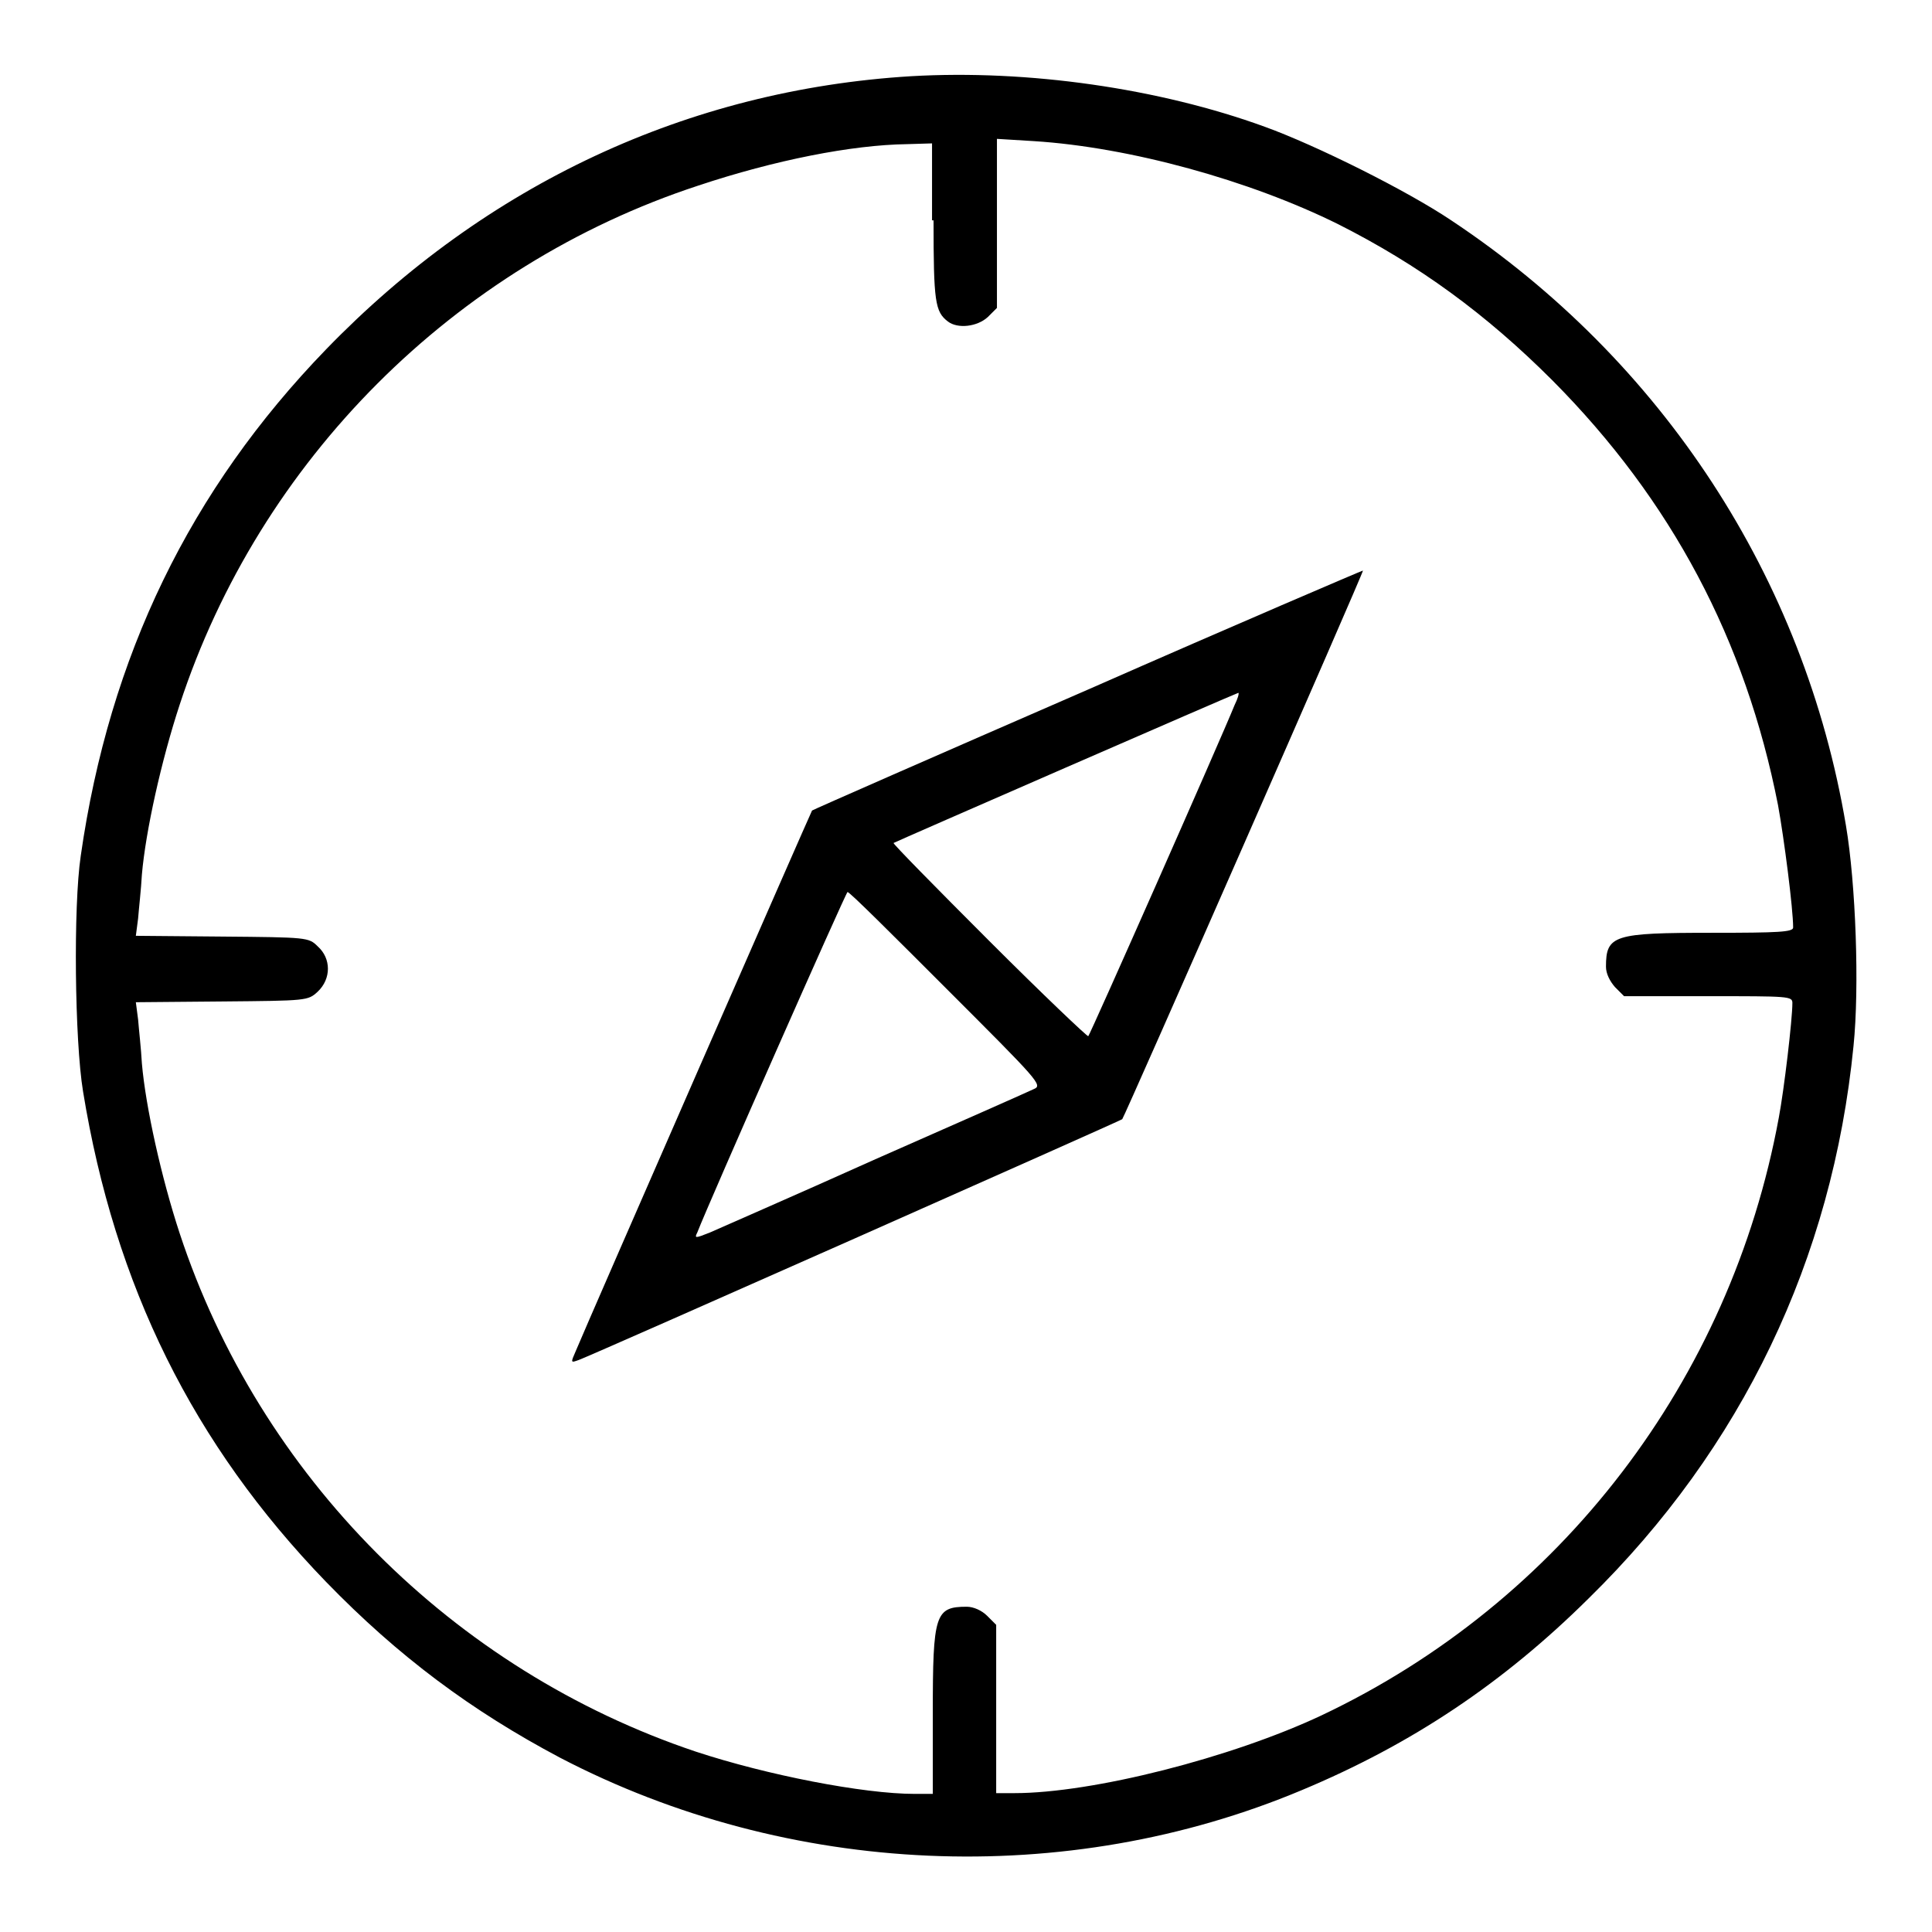
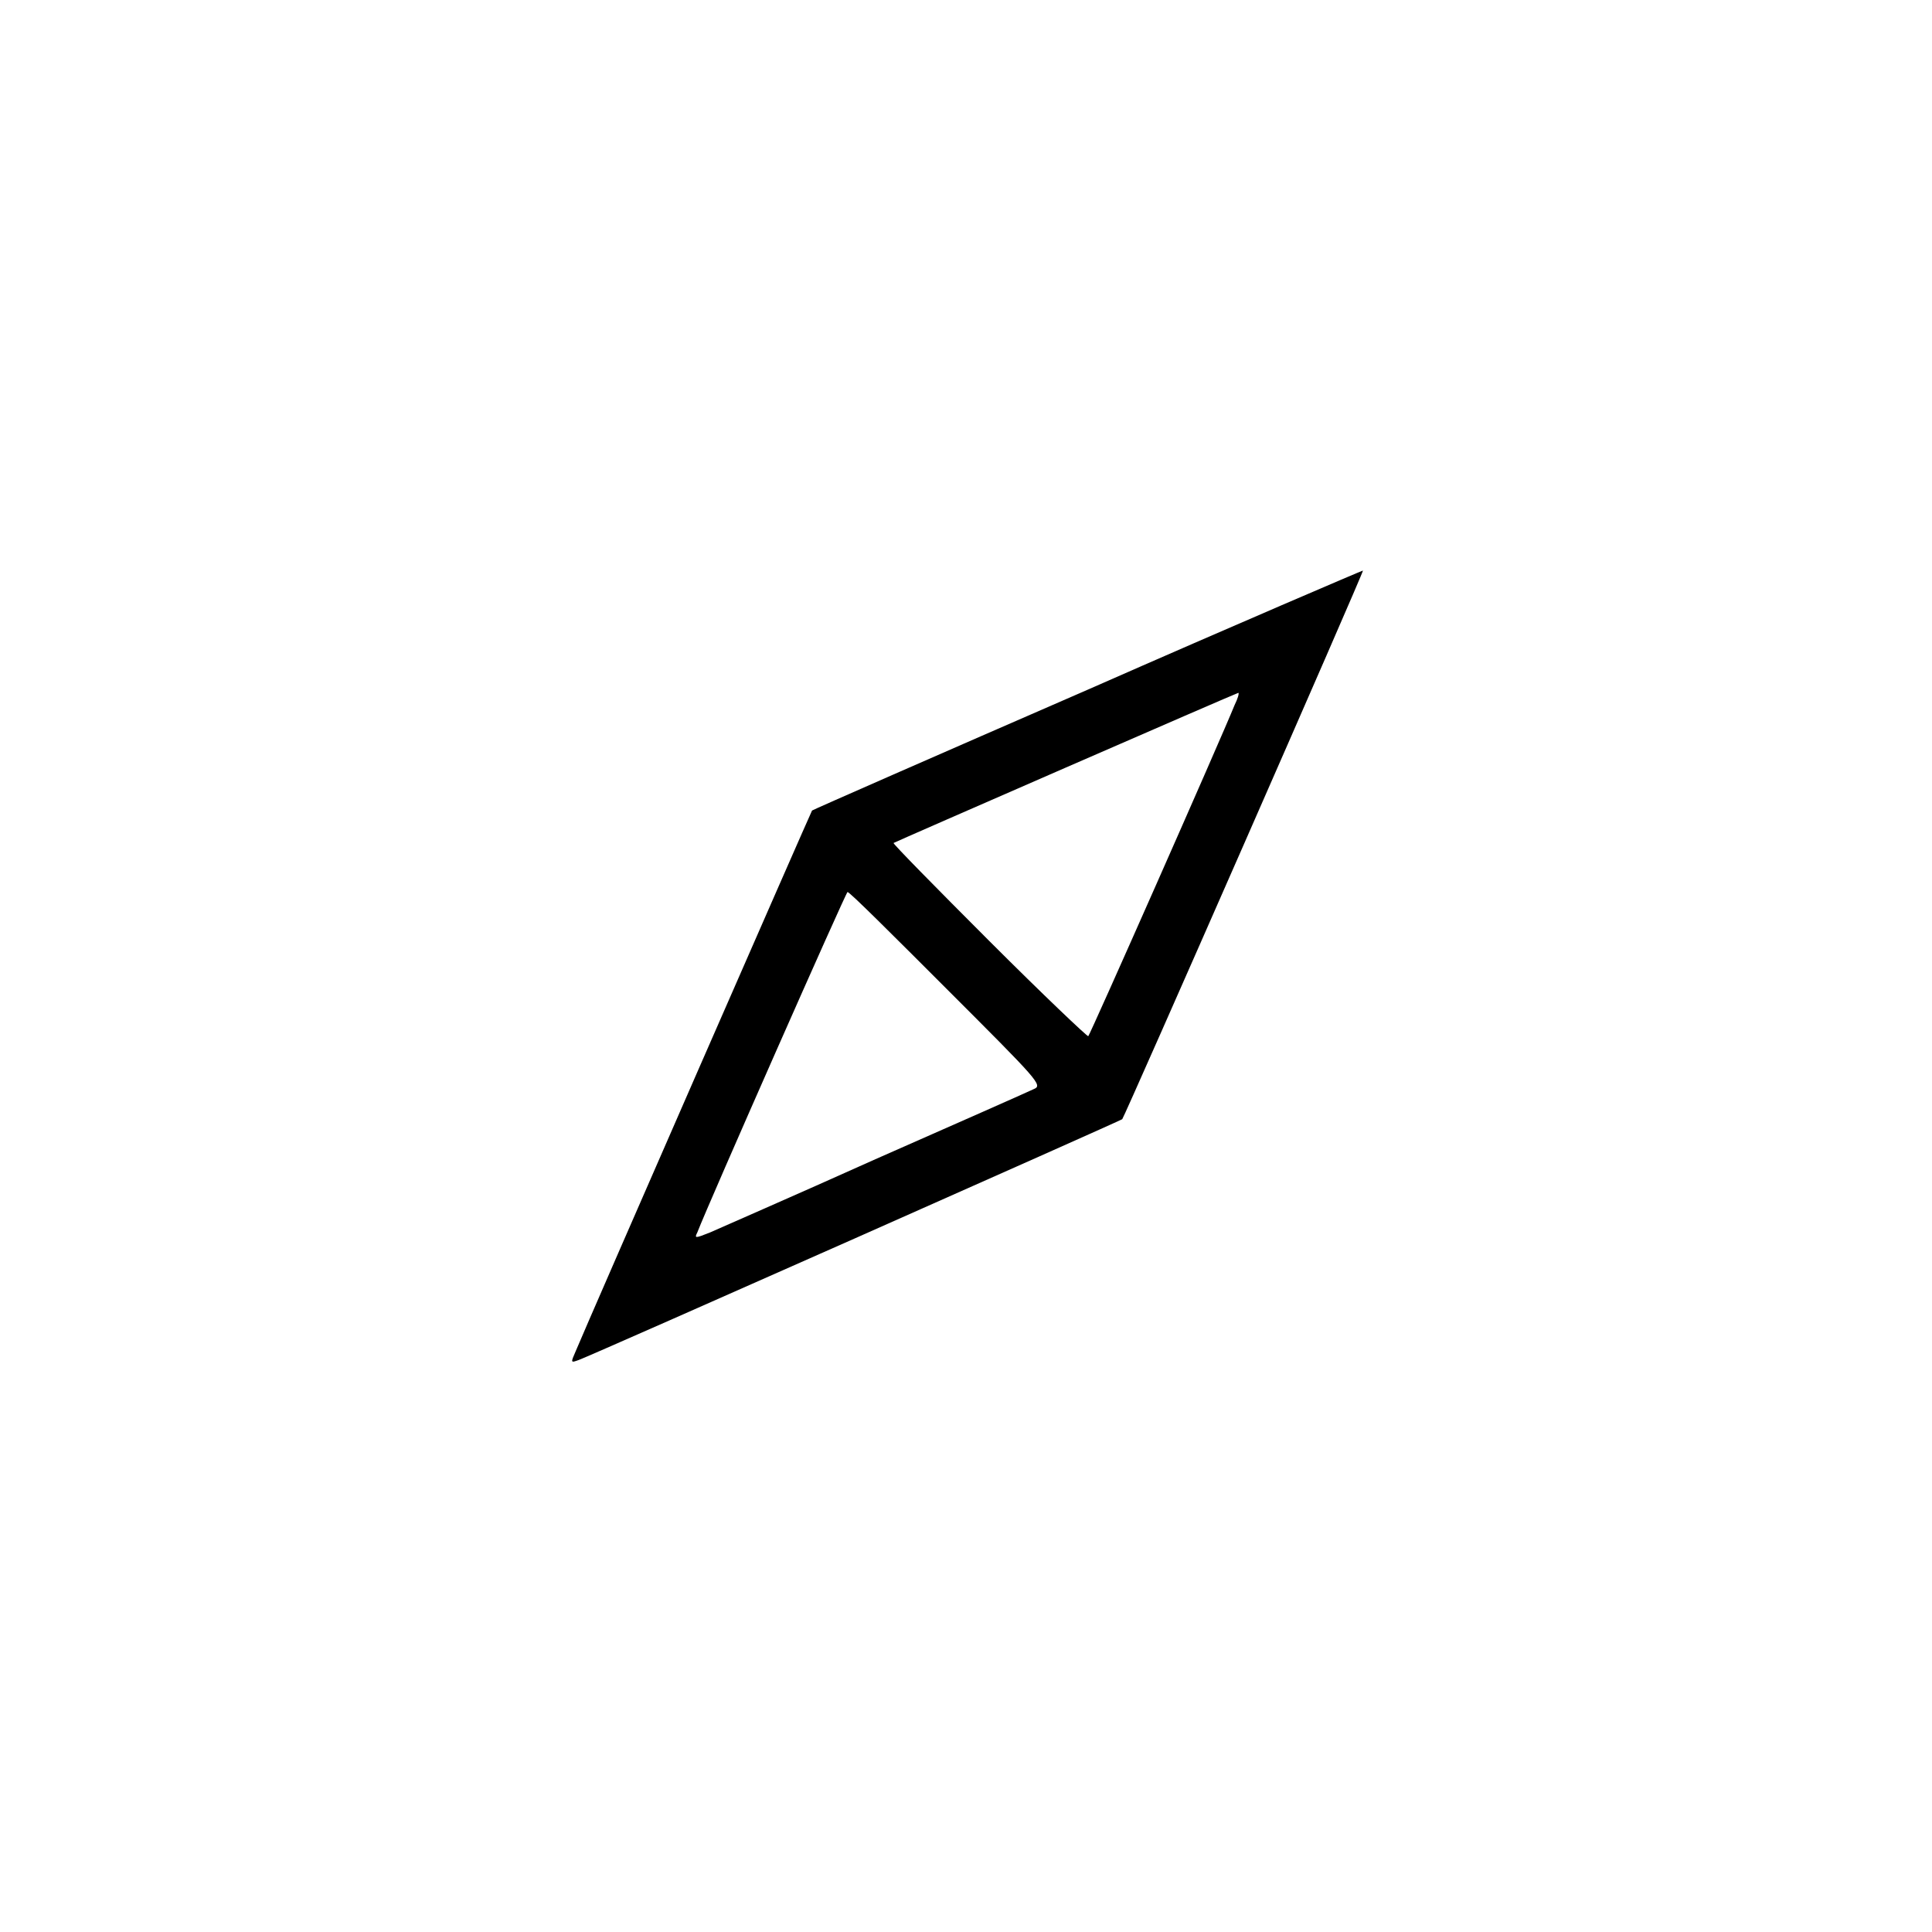
<svg xmlns="http://www.w3.org/2000/svg" version="1.1" x="0px" y="0px" viewBox="0 0 256 256" enable-background="new 0 0 256 256" xml:space="preserve">
  <g>
    <g>
      <g>
-         <path fill="#000000" d="M120.7,10.1c-29.5,1.8-56.3,14.3-77.5,36.2c-18,18.6-28.7,40.6-32.5,67.1c-1,6.7-0.8,24.5,0.3,31.2c4.2,25.8,14.6,46.8,32.2,65c9.6,9.9,19.3,17.1,31,23.3c30.3,15.8,67.1,17.4,98.3,4.3c14.6-6.1,26.7-14.2,38-25.4c20.3-19.9,32.3-44.9,35.1-73.2c0.8-7.8,0.3-21.5-1-29.2c-5.5-32.8-24.3-61.6-52.3-80.2c-5.8-3.9-17.8-9.9-24.7-12.4C153.6,11.7,136.2,9.2,120.7,10.1z M123.7,29.2c0,10.8,0.2,12.1,1.9,13.4c1.3,1,3.9,0.7,5.3-0.6l1.2-1.2V29.6V18.4l4.9,0.3c12.7,0.8,28.6,5.2,40.3,11c10.7,5.4,19.6,11.9,28.4,20.7c15.8,15.9,25.6,34.4,29.9,56.3c0.8,4.4,2,13.7,2,16.2c0,0.6-1.9,0.7-10.7,0.7c-13.1,0-14.1,0.3-14.1,4.5c0,0.9,0.5,1.9,1.2,2.7l1.2,1.2h11.2c10.6,0,11.1,0,11.1,0.9c0,2.2-1.1,11.5-1.8,15.2c-6.4,34.8-28.9,64.2-60.6,79.2c-11.9,5.6-30.3,10.3-40.7,10.3h-2.4v-11.1v-11.2l-1.2-1.2c-0.7-0.7-1.8-1.2-2.7-1.2c-4.2,0-4.5,1-4.5,14.1v10.7h-2.4c-6.8,0-19.6-2.5-29-5.6c-32.2-10.8-57.8-36.5-68.4-68.7c-2.4-7.3-4.5-16.7-5-22.5c-0.1-1.9-0.4-4.5-0.5-5.8l-0.3-2.3l11.4-0.1c11.3-0.1,11.4-0.1,12.7-1.3c1.8-1.7,1.8-4.4,0-6c-1.2-1.2-1.4-1.2-12.7-1.3l-11.4-0.1l0.3-2.3c0.1-1.3,0.4-3.9,0.5-5.8c0.5-5.8,2.6-15.2,5-22.5c10.6-32.4,36.4-58.2,68.7-68.8c10.2-3.4,20.4-5.4,27.7-5.5l3.3-0.1V29.2z" />
        <path fill="#000000" d="M144.1,91.4c-20,8.7-36.4,15.9-36.5,16c-0.1,0.1-29.6,67.5-31.3,71.6c-0.7,1.6-0.7,1.6,0.4,1.2c1.7-0.6,71.8-31.7,72-31.9c0.3-0.3,32.1-72.7,31.9-72.7C180.5,75.6,164.1,82.6,144.1,91.4z M163.6,93.4c-1.9,4.7-19.2,43.8-19.4,43.9c-0.1,0.1-6-5.5-13.1-12.6c-7.1-7.1-12.8-12.9-12.7-13c0.1-0.1,45.5-19.9,45.7-19.9C164.2,91.9,164,92.6,163.6,93.4z M125.4,131c12.2,12.2,12.8,12.8,11.6,13.3c-0.6,0.3-10.1,4.5-21,9.3c-10.9,4.9-20.8,9.2-21.9,9.7c-2,0.8-2.1,0.8-1.7,0c1.5-3.9,19.7-45.1,19.9-45.1C112.5,118.1,118.3,123.9,125.4,131z" />
      </g>
    </g>
  </g>
</svg>